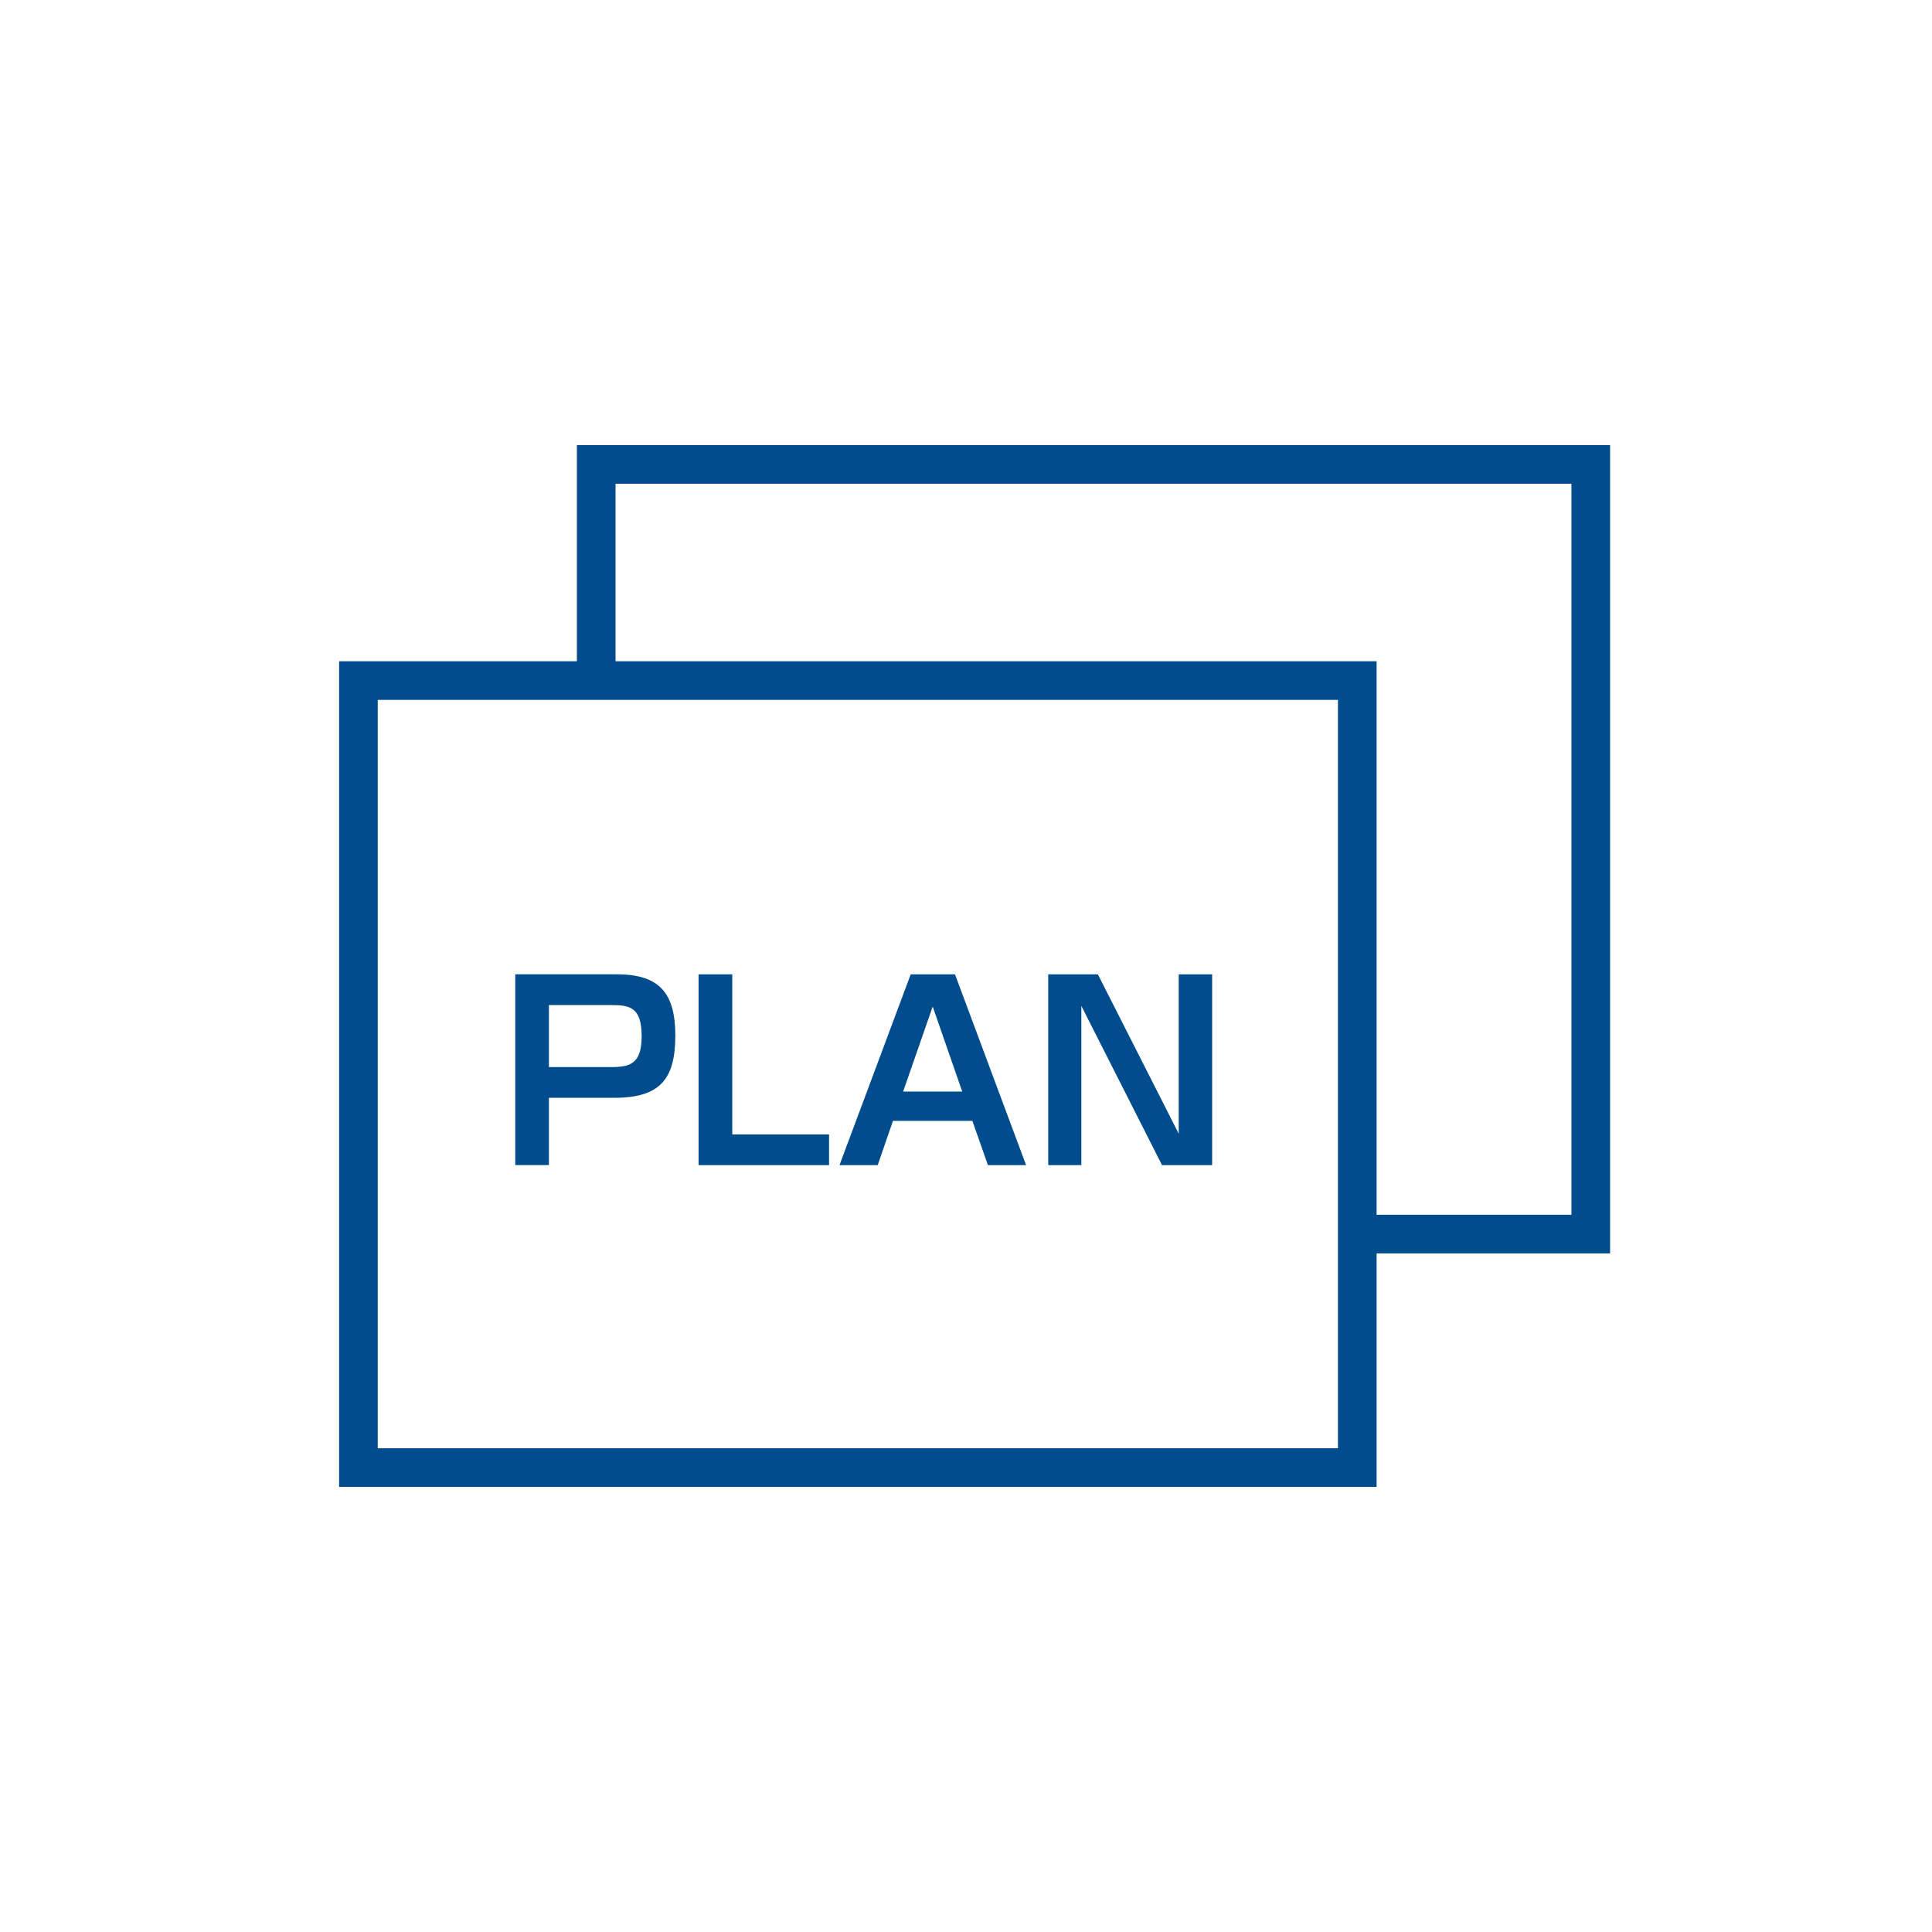
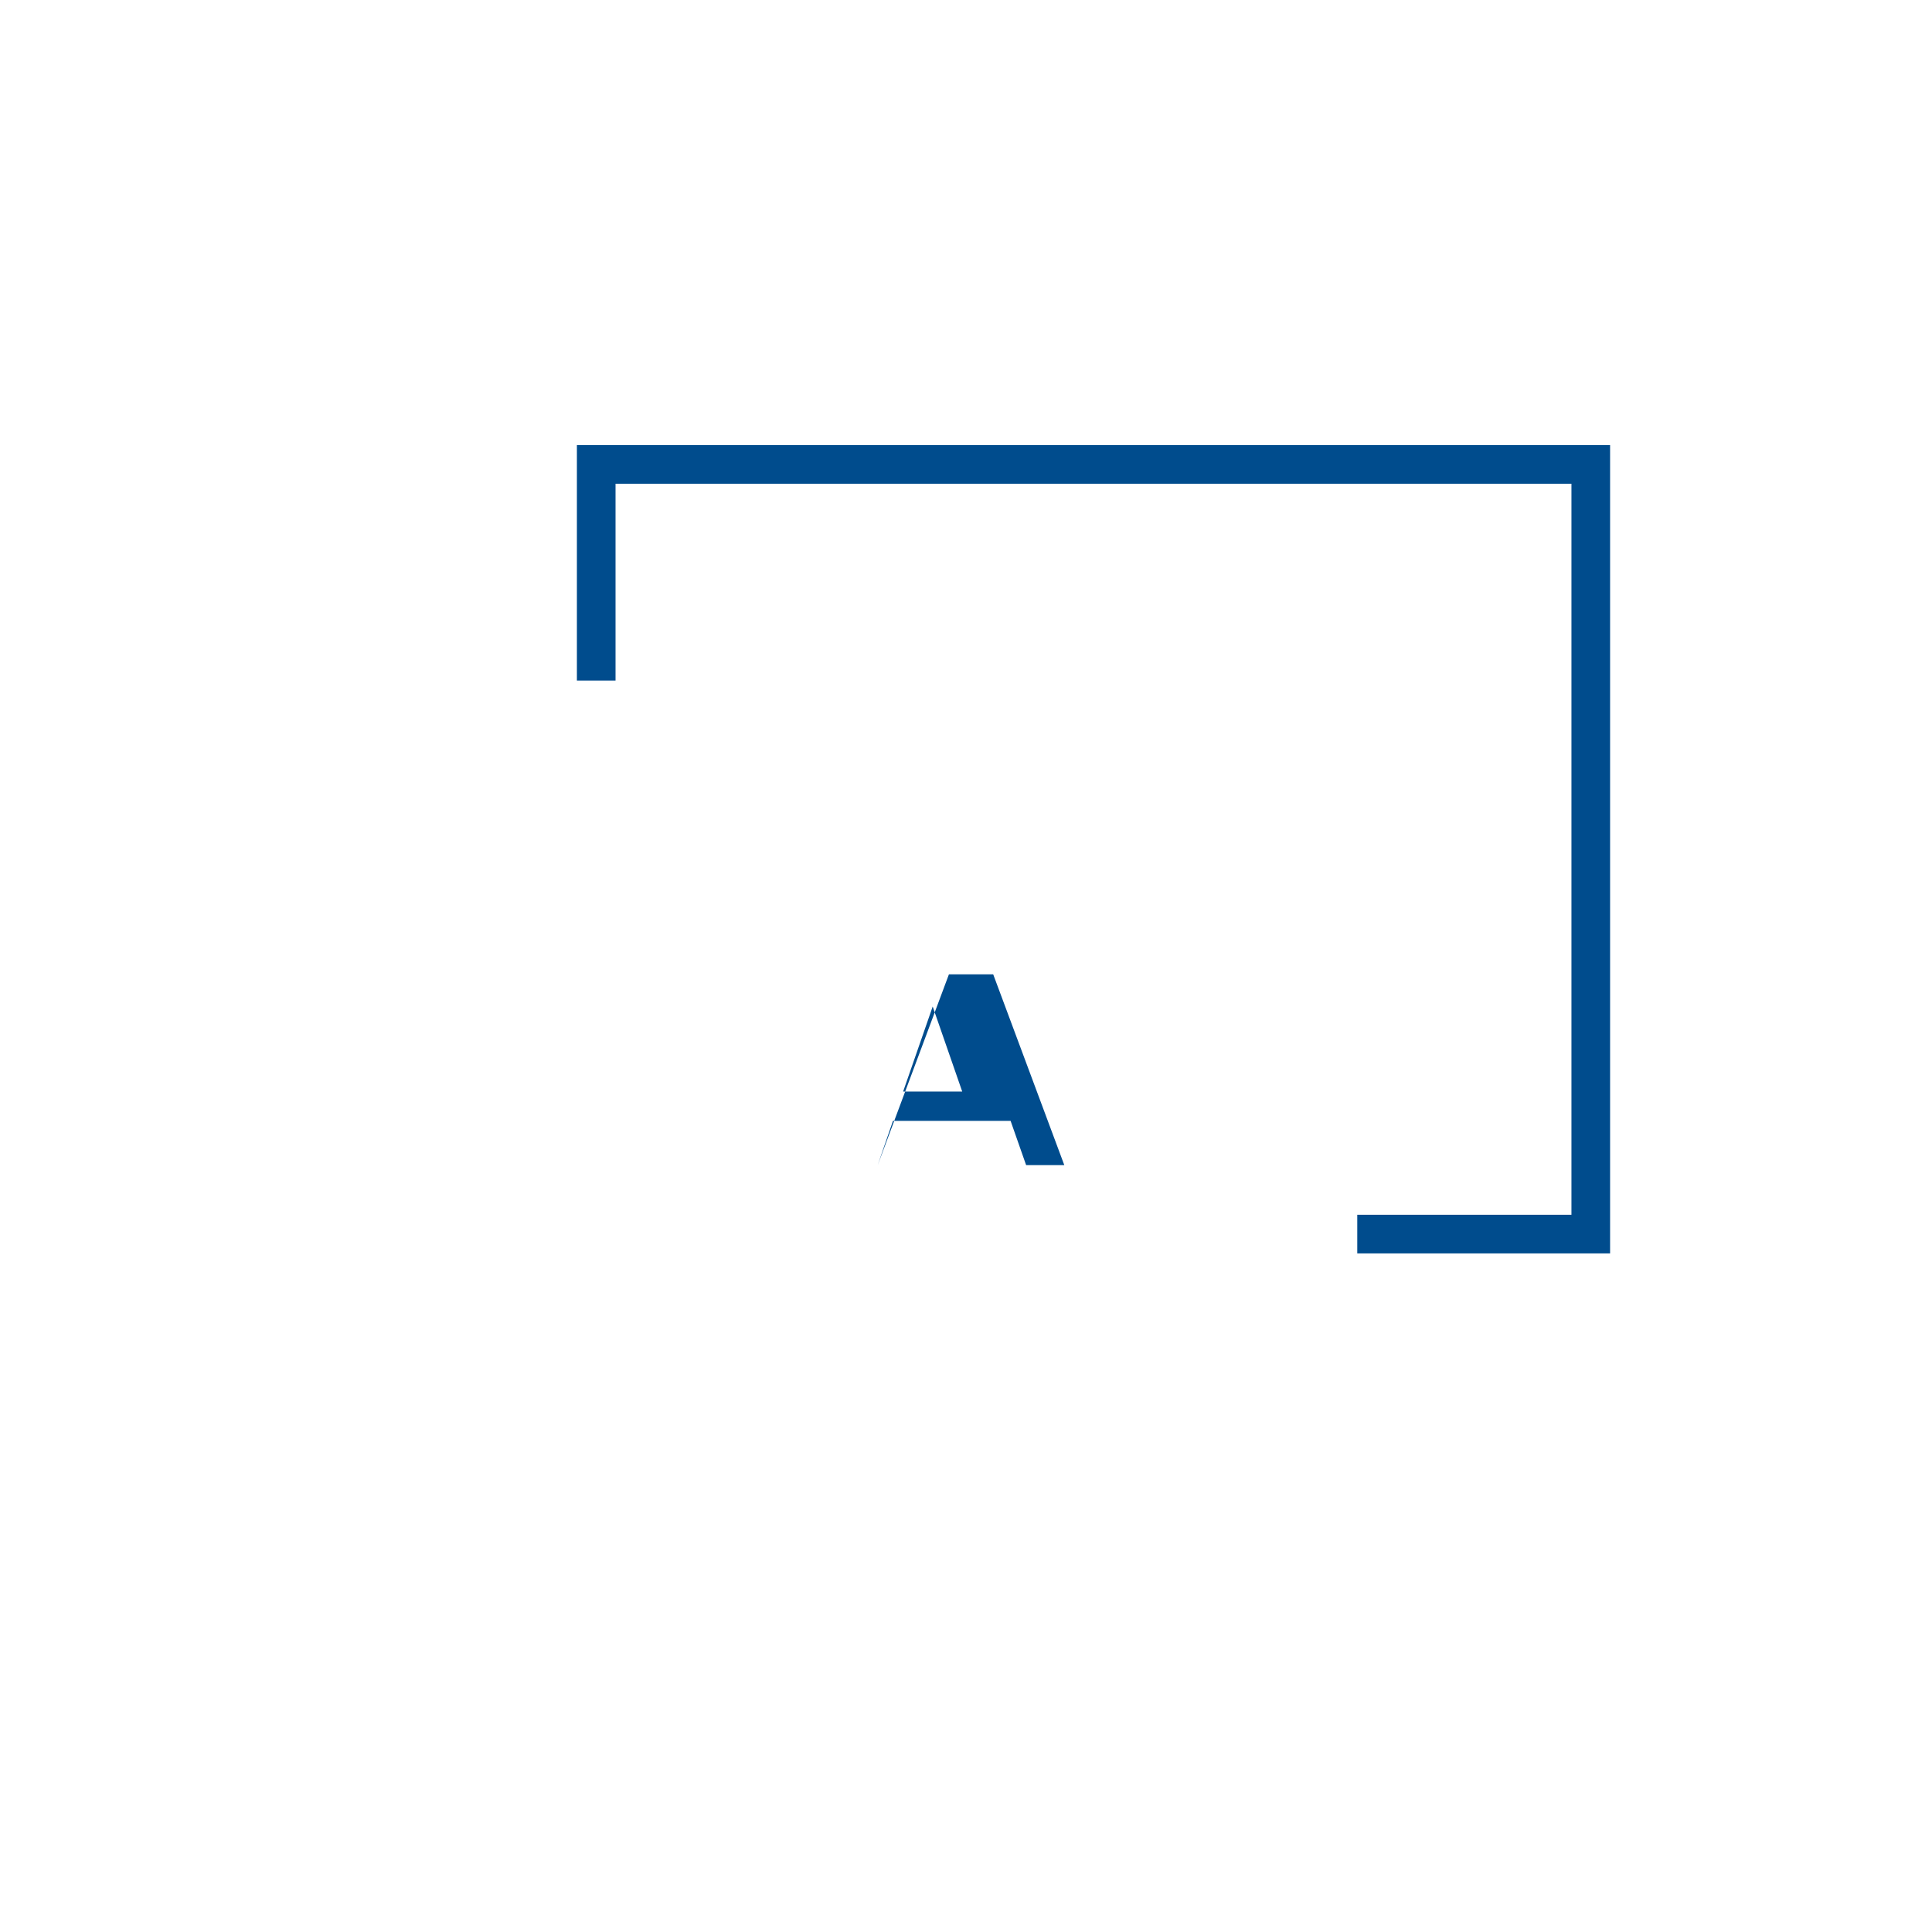
<svg xmlns="http://www.w3.org/2000/svg" version="1.1" id="レイヤー_1" x="0px" y="0px" width="50px" height="50px" viewBox="0 0 50 50" enable-background="new 0 0 50 50" xml:space="preserve">
  <g>
-     <path fill="#004C8D" d="M15.967,25.216c1.102,0,1.51,0.489,1.51,1.585c0,1.129-0.396,1.61-1.579,1.61h-1.692v1.741h-0.871v-4.937   H15.967z M14.206,26.012v1.604h1.617c0.475,0,0.783-0.082,0.783-0.796c0-0.746-0.301-0.809-0.777-0.809H14.206z" />
-     <path fill="#004C8D" d="M18.951,25.216v4.143h2.505v0.794h-3.377v-4.937H18.951z" />
-     <path fill="#004C8D" d="M23.11,29.008l-0.395,1.145h-0.989l1.843-4.937h1.146l1.84,4.937h-0.988l-0.402-1.145H23.11z    M24.902,28.249l-0.764-2.2l-0.765,2.2H24.902z" />
-     <path fill="#004C8D" d="M28.413,25.216l2.092,4.124v-4.124h0.865v4.937h-1.297l-2.088-4.121v4.121h-0.857v-4.937H28.413z" />
+     <path fill="#004C8D" d="M23.11,29.008l-0.395,1.145l1.843-4.937h1.146l1.84,4.937h-0.988l-0.402-1.145H23.11z    M24.902,28.249l-0.764-2.2l-0.765,2.2H24.902z" />
  </g>
-   <rect x="9.276" y="17.613" fill="none" stroke="#004C8D" stroke-miterlimit="10" width="25.85" height="20.368" />
  <polyline fill="none" stroke="#004C8D" stroke-miterlimit="10" points="15.43,17.613 15.43,12.019 41.169,12.019 41.169,31.938   35.126,31.938 " />
</svg>